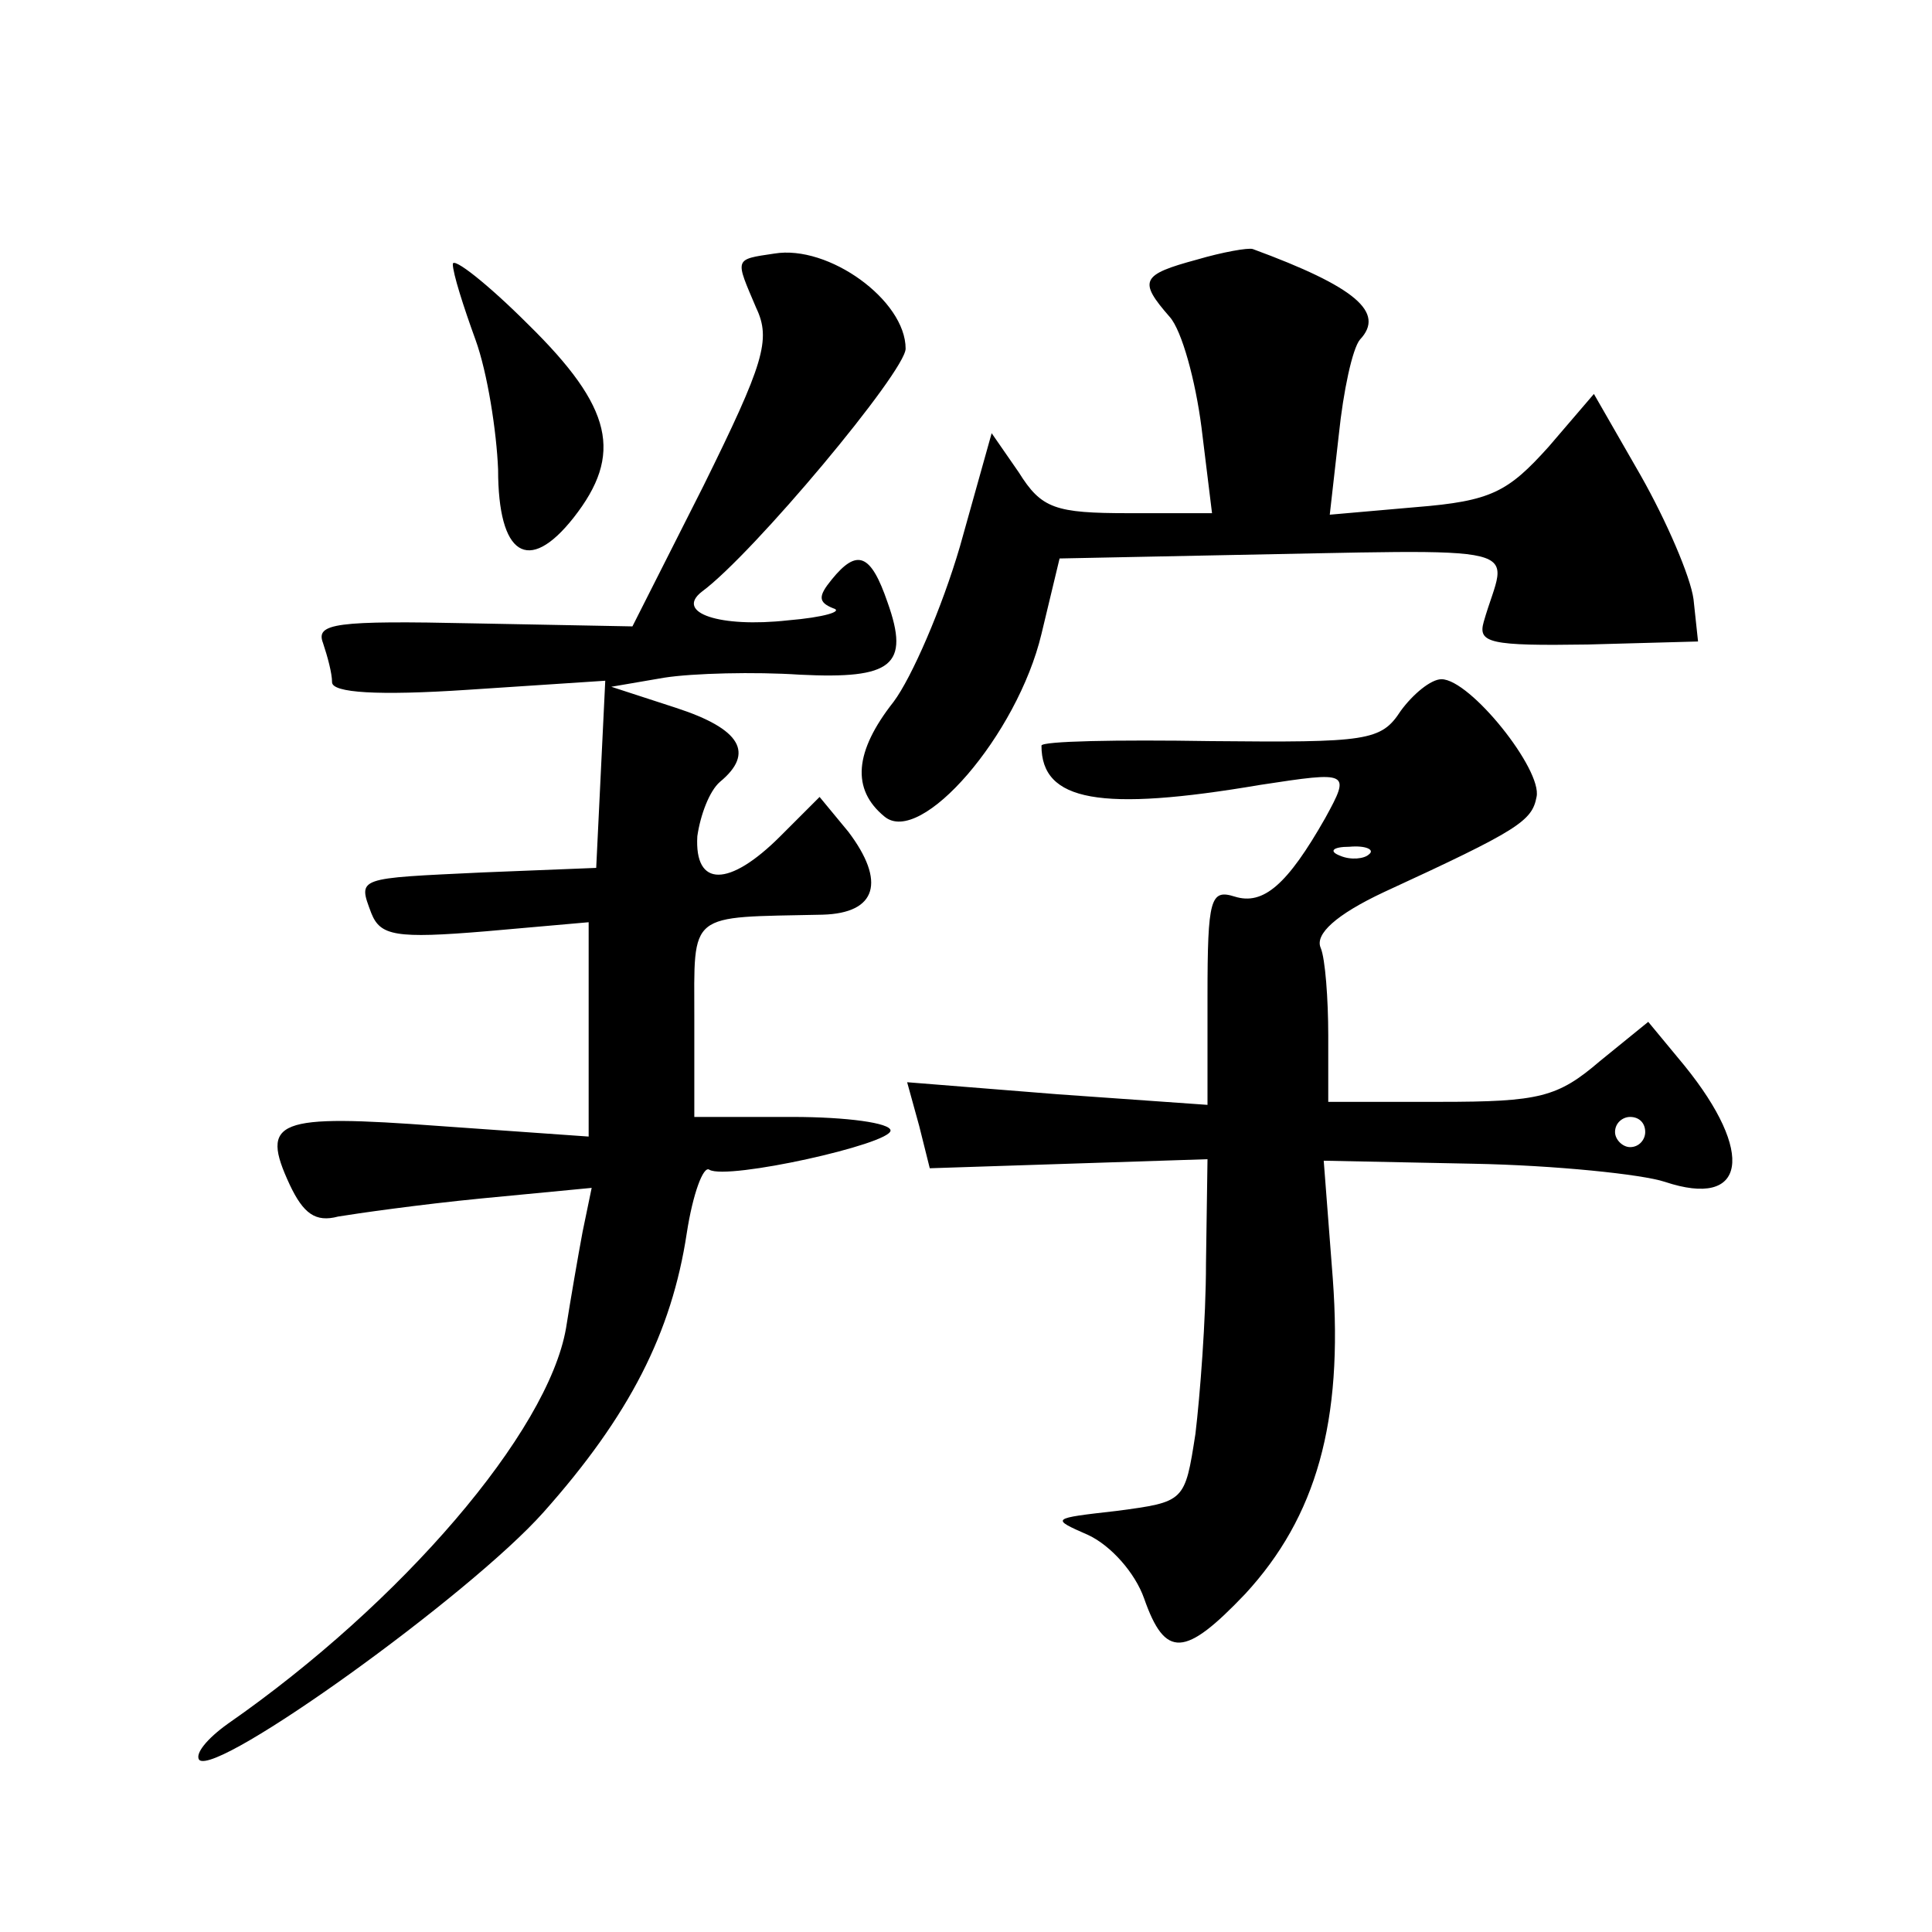
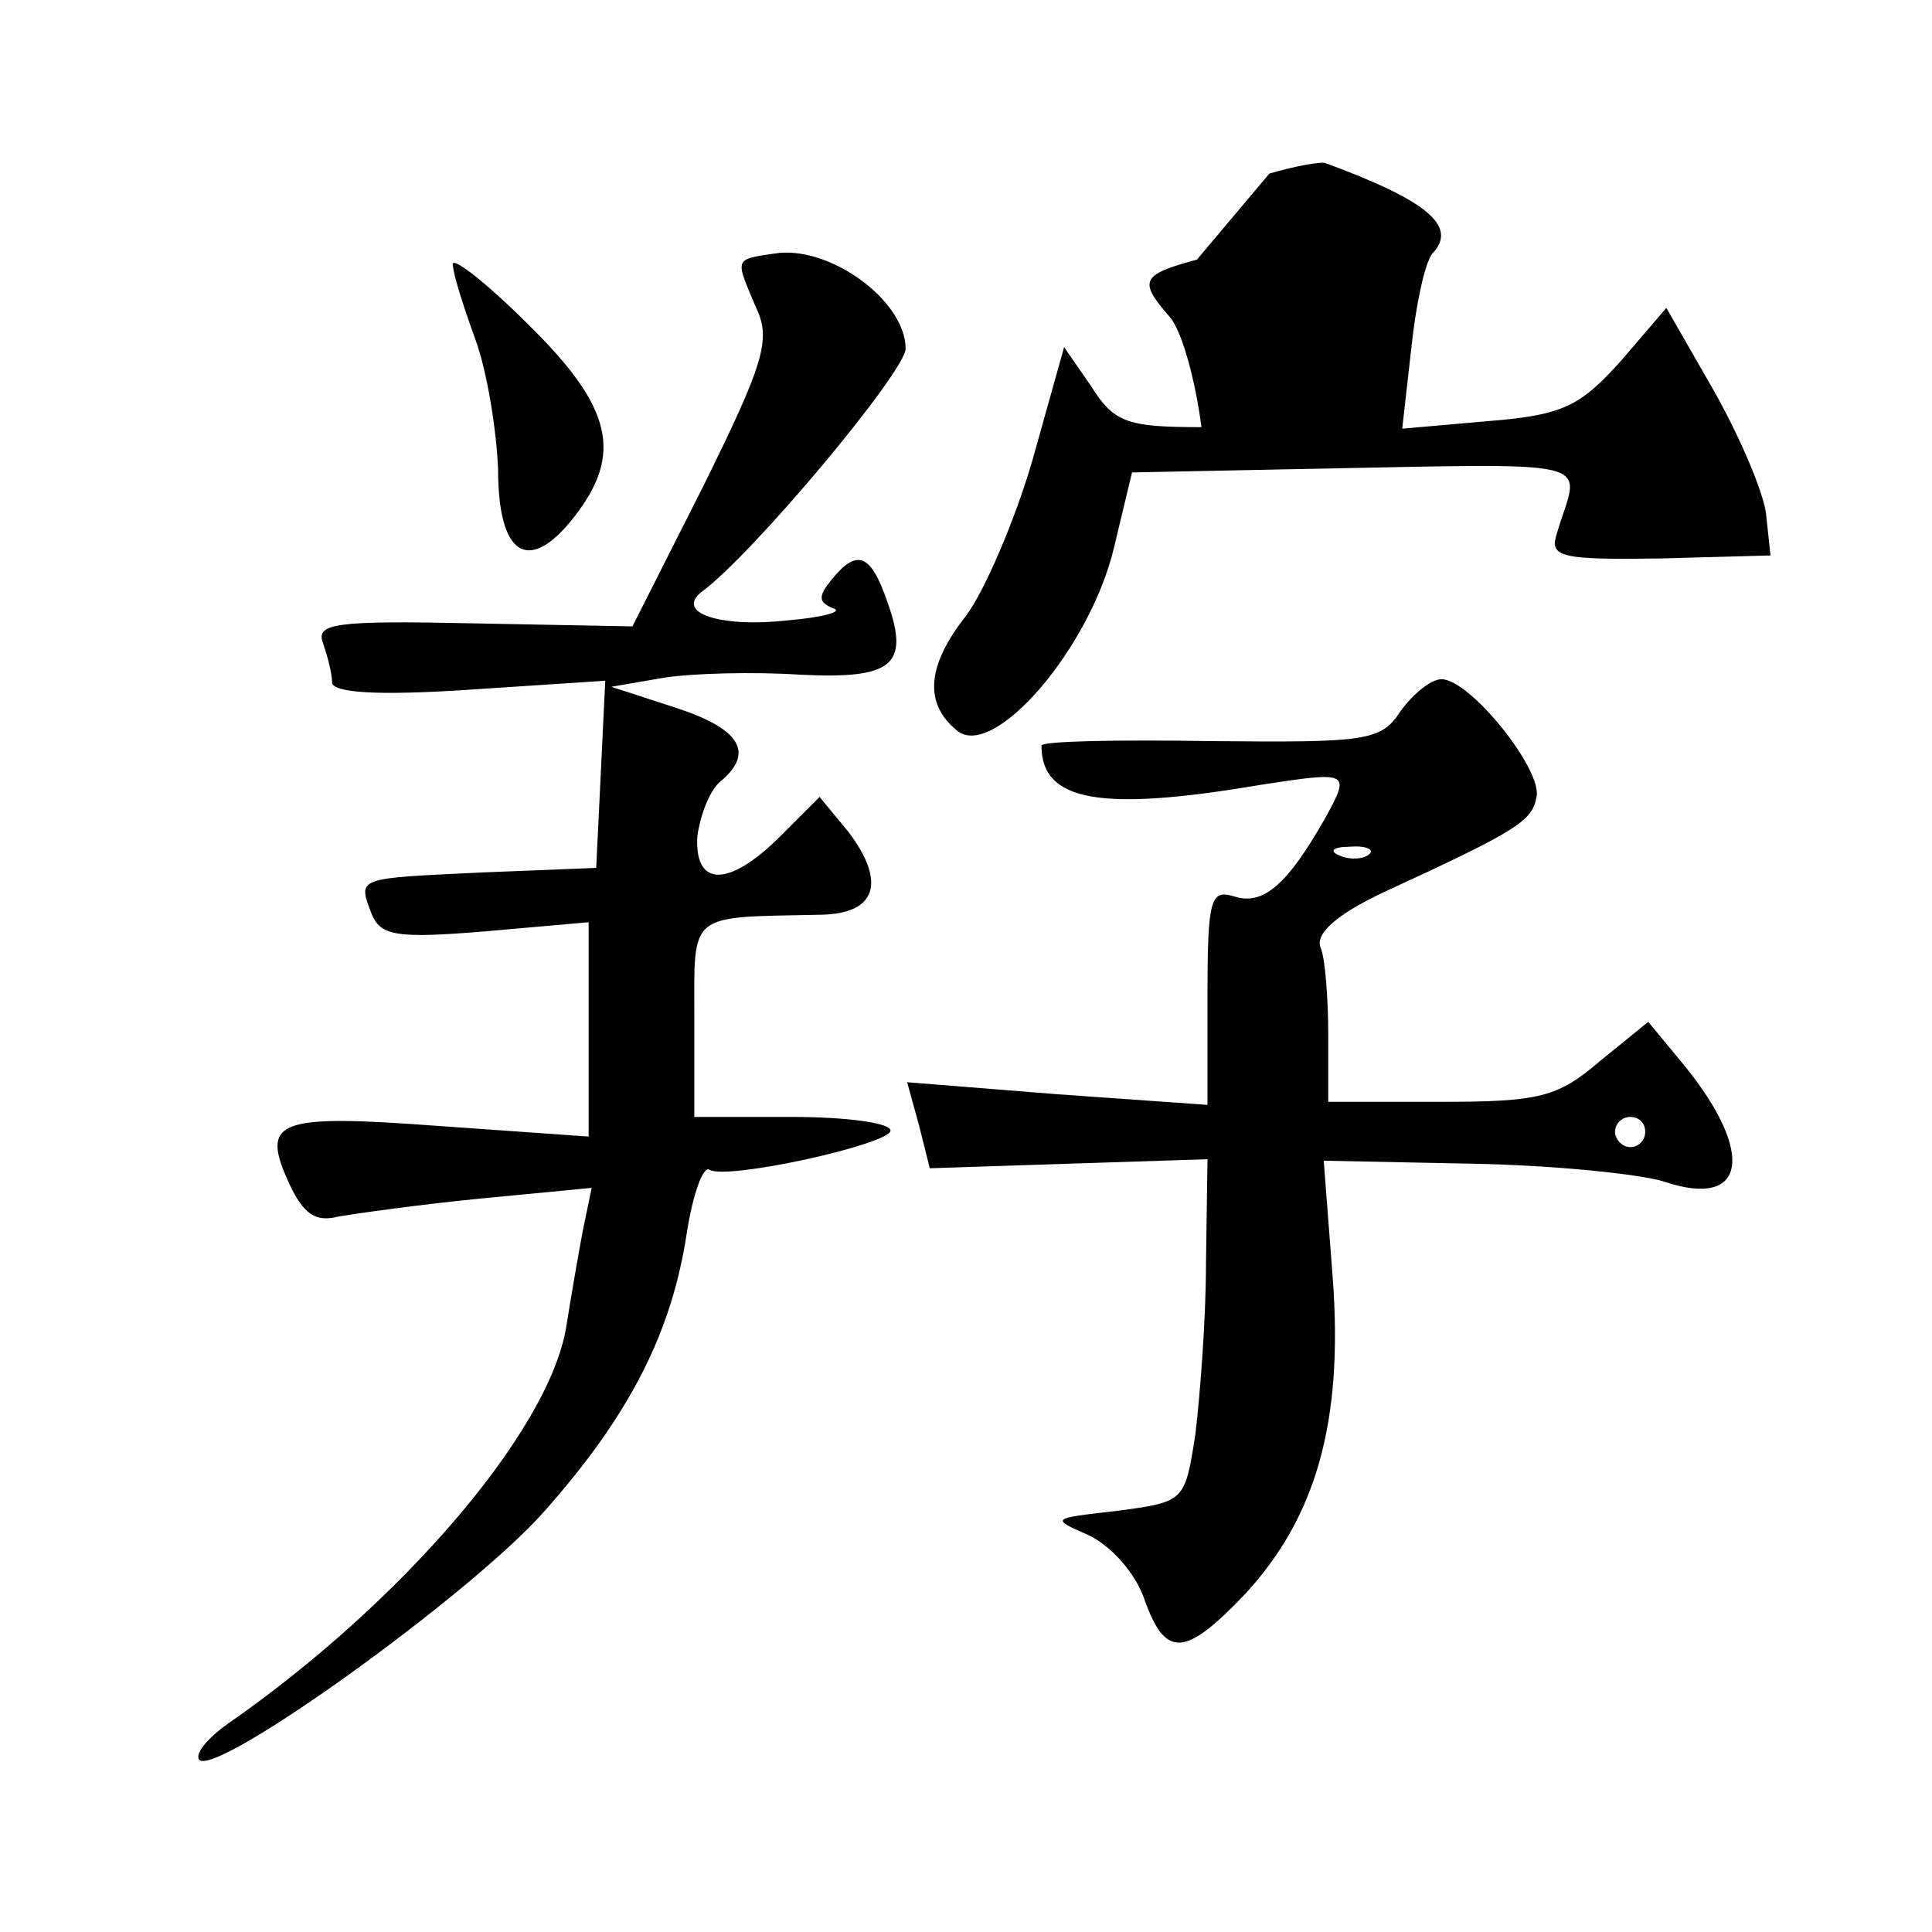
<svg xmlns="http://www.w3.org/2000/svg" version="1.0" width="128pt" height="128pt" viewBox="0 0 128 128" preserveAspectRatio="xMidYMid meet">
  <g transform="translate(0,128) scale(0.1,-0.1)" fill="#0" stroke="none">
-     <path d="M513 1112 c-27 -4 -26 -3 -12 -36 10 -21 5 -37 -35 -118 l-47 -93 -105 2 c-92 2 -105 0 -100 -13 3 -9 6 -20 6 -26 0 -7 30 -9 90 -5 l91 6 -3 -62 -3 -62 -75 -3 c-84 -4 -83 -3 -74 -27 6 -15 16 -17 76 -12 l68 6 0 -71 0 -71 -99 7 c-108 8 -119 4 -99 -39 9 -19 17 -25 32 -21 12 2 54 8 95 12 l73 7 -6 -29 c-3 -16 -8 -45 -11 -64 -12 -69 -109 -182 -224 -262 -14 -10 -22 -20 -19 -24 12 -11 179 109 228 164 57 64 85 119 95 185 4 26 11 45 15 42 12 -7 120 17 120 26 0 5 -29 9 -65 9 l-65 0 0 65 c0 72 -5 67 85 69 36 1 42 22 17 55 l-19 23 -26 -26 c-34 -34 -57 -34 -55 0 2 14 8 30 15 36 23 19 14 35 -29 49 l-43 14 35 6 c19 3 60 4 90 2 61 -3 73 6 58 48 -11 32 -20 36 -37 15 -9 -11 -9 -15 1 -19 7 -2 -6 -6 -30 -8 -45 -5 -75 5 -57 19 34 25 135 146 135 161 0 32 -51 69 -87 63z M793 1108 c-37 -10 -39 -14 -18 -38 8 -9 17 -42 21 -73 l7 -57 -55 0 c-49 0 -58 3 -73 27 l-18 26 -21 -75 c-12 -41 -32 -87 -44 -103 -26 -33 -28 -58 -6 -76 24 -20 88 54 104 121 l12 50 99 2 c221 4 197 9 182 -44 -4 -14 4 -16 69 -15 l73 2 -3 28 c-2 15 -18 52 -35 82 l-31 54 -30 -35 c-27 -30 -38 -36 -88 -40 l-57 -5 6 53 c3 29 9 57 14 63 17 18 -3 35 -71 60 -3 1 -20 -2 -37 -7z M300 1105 c0 -6 7 -28 15 -50 8 -22 14 -61 15 -86 0 -57 20 -70 50 -32 33 42 26 73 -30 128 -27 27 -50 45 -50 40z M928 809 c-13 -20 -22 -21 -126 -20 -62 1 -112 0 -112 -3 0 -37 39 -44 145 -26 59 9 60 9 43 -22 -25 -44 -41 -58 -60 -52 -16 5 -18 -1 -18 -66 l0 -72 -99 7 -100 8 8 -29 7 -28 92 3 92 3 -1 -69 c0 -37 -4 -88 -7 -113 -7 -45 -7 -45 -52 -51 -44 -5 -44 -5 -19 -16 15 -7 31 -25 37 -42 14 -40 27 -39 67 3 47 51 65 114 58 209 l-6 78 99 -2 c54 -1 112 -7 127 -12 54 -18 60 19 13 77 l-24 29 -32 -26 c-28 -24 -40 -27 -106 -27 l-74 0 0 44 c0 24 -2 51 -5 58 -4 9 10 22 42 37 89 41 98 47 101 63 4 18 -44 78 -63 78 -7 0 -19 -10 -27 -21z m-21 -95 c-3 -3 -12 -4 -19 -1 -8 3 -5 6 6 6 11 1 17 -2 13 -5z m183 -184 c0 -5 -4 -10 -10 -10 -5 0 -10 5 -10 10 0 6 5 10 10 10 6 0 10 -4 10 -10z" />
+     <path d="M513 1112 c-27 -4 -26 -3 -12 -36 10 -21 5 -37 -35 -118 l-47 -93 -105 2 c-92 2 -105 0 -100 -13 3 -9 6 -20 6 -26 0 -7 30 -9 90 -5 l91 6 -3 -62 -3 -62 -75 -3 c-84 -4 -83 -3 -74 -27 6 -15 16 -17 76 -12 l68 6 0 -71 0 -71 -99 7 c-108 8 -119 4 -99 -39 9 -19 17 -25 32 -21 12 2 54 8 95 12 l73 7 -6 -29 c-3 -16 -8 -45 -11 -64 -12 -69 -109 -182 -224 -262 -14 -10 -22 -20 -19 -24 12 -11 179 109 228 164 57 64 85 119 95 185 4 26 11 45 15 42 12 -7 120 17 120 26 0 5 -29 9 -65 9 l-65 0 0 65 c0 72 -5 67 85 69 36 1 42 22 17 55 l-19 23 -26 -26 c-34 -34 -57 -34 -55 0 2 14 8 30 15 36 23 19 14 35 -29 49 l-43 14 35 6 c19 3 60 4 90 2 61 -3 73 6 58 48 -11 32 -20 36 -37 15 -9 -11 -9 -15 1 -19 7 -2 -6 -6 -30 -8 -45 -5 -75 5 -57 19 34 25 135 146 135 161 0 32 -51 69 -87 63z M793 1108 c-37 -10 -39 -14 -18 -38 8 -9 17 -42 21 -73 c-49 0 -58 3 -73 27 l-18 26 -21 -75 c-12 -41 -32 -87 -44 -103 -26 -33 -28 -58 -6 -76 24 -20 88 54 104 121 l12 50 99 2 c221 4 197 9 182 -44 -4 -14 4 -16 69 -15 l73 2 -3 28 c-2 15 -18 52 -35 82 l-31 54 -30 -35 c-27 -30 -38 -36 -88 -40 l-57 -5 6 53 c3 29 9 57 14 63 17 18 -3 35 -71 60 -3 1 -20 -2 -37 -7z M300 1105 c0 -6 7 -28 15 -50 8 -22 14 -61 15 -86 0 -57 20 -70 50 -32 33 42 26 73 -30 128 -27 27 -50 45 -50 40z M928 809 c-13 -20 -22 -21 -126 -20 -62 1 -112 0 -112 -3 0 -37 39 -44 145 -26 59 9 60 9 43 -22 -25 -44 -41 -58 -60 -52 -16 5 -18 -1 -18 -66 l0 -72 -99 7 -100 8 8 -29 7 -28 92 3 92 3 -1 -69 c0 -37 -4 -88 -7 -113 -7 -45 -7 -45 -52 -51 -44 -5 -44 -5 -19 -16 15 -7 31 -25 37 -42 14 -40 27 -39 67 3 47 51 65 114 58 209 l-6 78 99 -2 c54 -1 112 -7 127 -12 54 -18 60 19 13 77 l-24 29 -32 -26 c-28 -24 -40 -27 -106 -27 l-74 0 0 44 c0 24 -2 51 -5 58 -4 9 10 22 42 37 89 41 98 47 101 63 4 18 -44 78 -63 78 -7 0 -19 -10 -27 -21z m-21 -95 c-3 -3 -12 -4 -19 -1 -8 3 -5 6 6 6 11 1 17 -2 13 -5z m183 -184 c0 -5 -4 -10 -10 -10 -5 0 -10 5 -10 10 0 6 5 10 10 10 6 0 10 -4 10 -10z" />
  </g>
</svg>